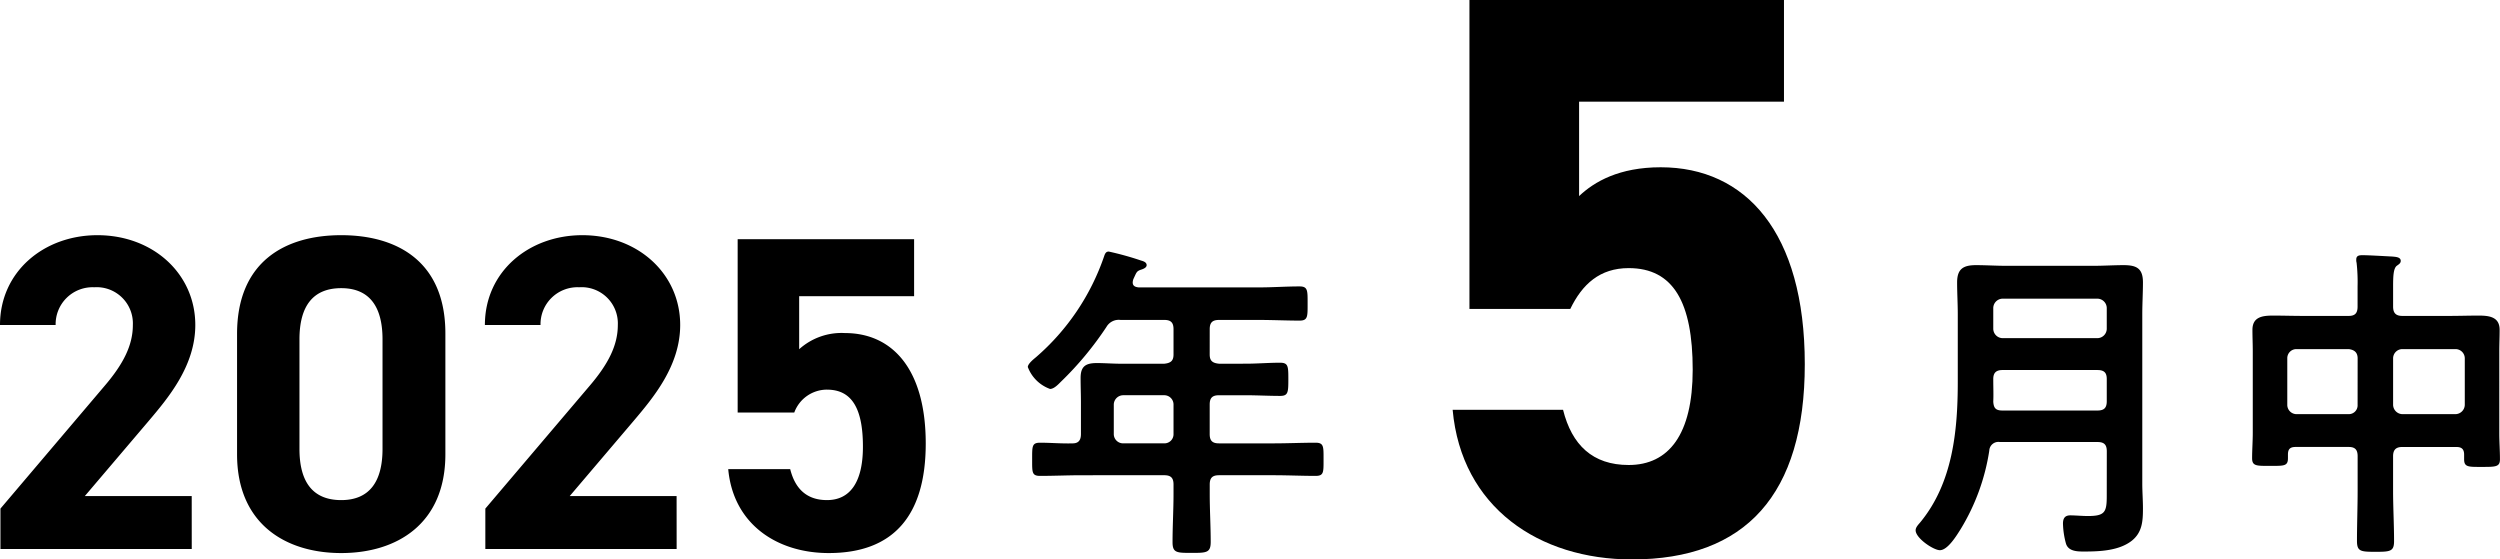
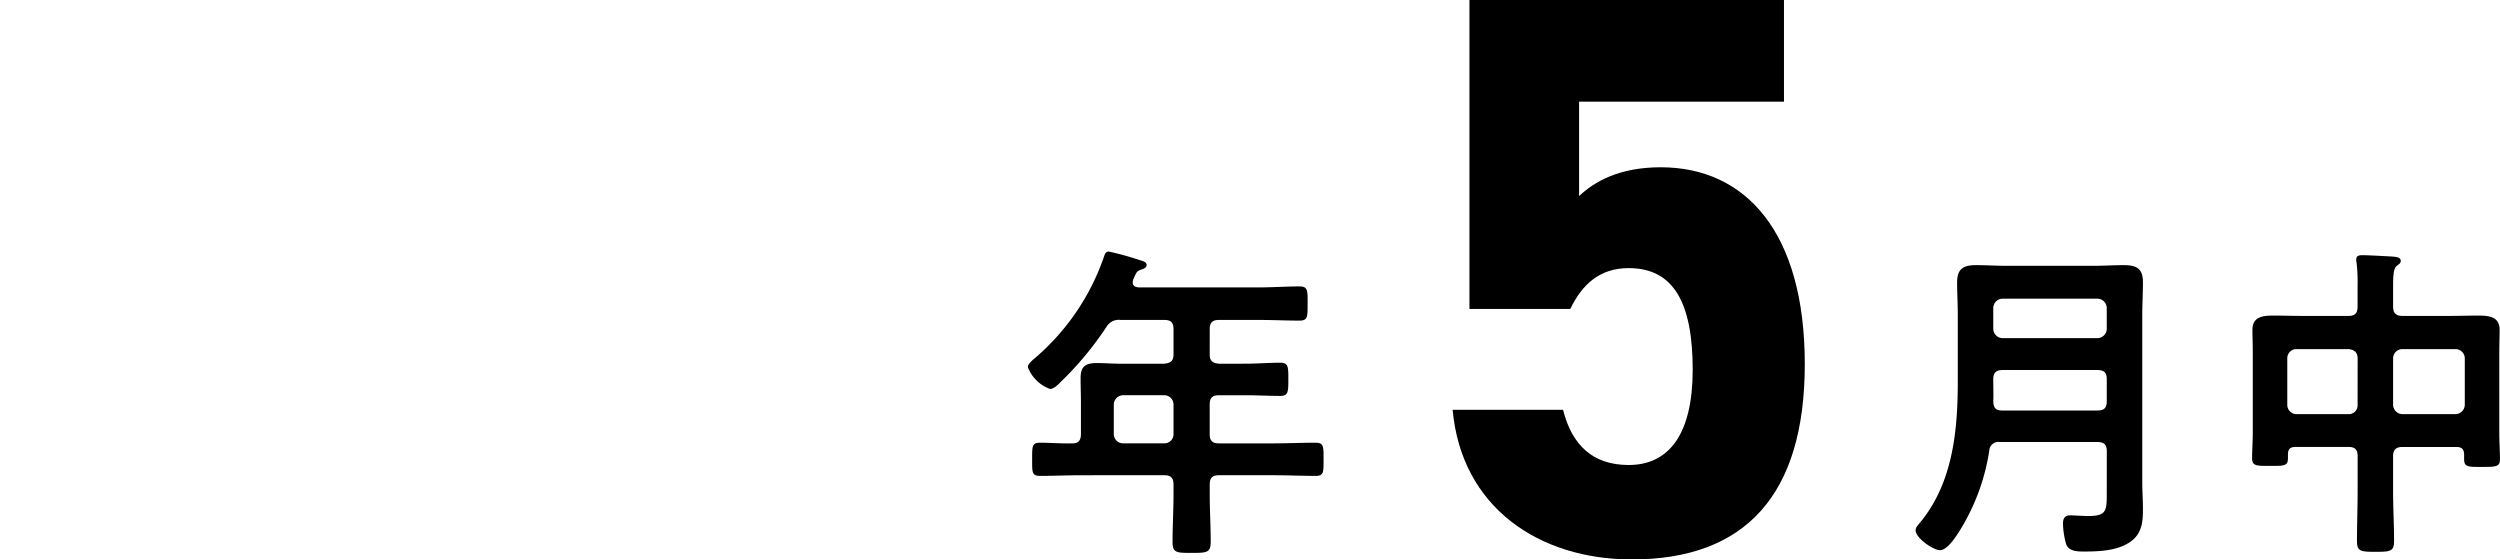
<svg xmlns="http://www.w3.org/2000/svg" width="256.141" height="57.318" viewBox="0 0 256.141 57.318">
  <g transform="translate(-2.3 -21.42)">
    <path d="M15.64-13.838a.95.95,0,0,1,.952.952V-9.86a.93.93,0,0,1-.952.952H11.424a.95.95,0,0,1-.952-.952v-3.026a.973.973,0,0,1,.952-.952ZM20.3-20.6c0-.68.272-.952.952-.952h4.114c1.394,0,2.754.068,4.148.068.85,0,.816-.442.816-1.734,0-1.326.034-1.768-.816-1.768-1.394,0-2.754.1-4.148.1H13.022c-.34-.034-.612-.136-.612-.51a1.208,1.208,0,0,1,.068-.34c.34-.714.306-.816.85-.986.2-.068.51-.2.51-.442,0-.306-.34-.408-.578-.476a30.664,30.664,0,0,0-3.3-.918c-.272,0-.374.17-.476.476a23.891,23.891,0,0,1-6.97,10.336c-.238.2-.85.68-.85,1.02a3.811,3.811,0,0,0,2.278,2.244c.408,0,.85-.476,1.122-.748a33.47,33.47,0,0,0,4.658-5.61,1.45,1.45,0,0,1,1.428-.714H15.64c.68,0,.952.272.952.952v2.584c0,.646-.272.884-.952.952H11.186c-.816,0-1.632-.068-2.448-.068-1.156,0-1.666.34-1.666,1.53,0,.85.034,1.666.034,2.516v3.23c0,.612-.238.952-.85.952-1.122.034-2.244-.068-3.332-.068-.85,0-.816.374-.816,1.734,0,1.292-.034,1.666.816,1.666,1.428,0,2.856-.068,4.284-.068H15.64c.68,0,.952.272.952.952v.952c0,1.666-.1,3.3-.1,4.964,0,1.088.442,1.088,1.938,1.088,1.53,0,1.972,0,1.972-1.122,0-1.632-.1-3.264-.1-4.93v-.952c0-.68.272-.952.952-.952h5.61c1.428,0,2.856.068,4.284.068.85,0,.816-.374.816-1.7,0-1.292.034-1.7-.816-1.7-1.428,0-2.856.068-4.284.068H21.25c-.68,0-.952-.272-.952-.952v-3.026c0-.68.272-.952.952-.952h2.72c1.19,0,2.346.068,3.536.068.816,0,.85-.34.85-1.666,0-1.36,0-1.734-.85-1.734-1.19,0-2.346.1-3.536.1H21.25c-.68-.068-.952-.306-.952-.952Z" transform="translate(105.943 75.752)" />
    <path d="M11.764-13.192c.034-.714,0-1.462,0-2.21v-.1c0-.646.306-.918.952-.918H22.44c.68,0,.952.272.952.918v2.278c0,.68-.272.952-.952.952H12.682C12-12.274,11.8-12.546,11.764-13.192Zm.952-6.494a.973.973,0,0,1-.952-.952V-22.78a.973.973,0,0,1,.952-.952H22.44a.973.973,0,0,1,.952.952v2.142a.973.973,0,0,1-.952.952ZM23.392-3.536c0,1.666-.17,2.074-1.938,2.074-.578,0-1.292-.068-1.8-.068-.578,0-.748.34-.748.85a8.468,8.468,0,0,0,.306,2.04c.238.782,1.122.816,1.8.816,1.632,0,3.638-.068,4.964-1.122C27.03.2,27.1-.952,27.1-2.244c0-.85-.068-1.7-.068-2.55v-17.34c0-1.088.068-2.176.068-3.264,0-1.428-.646-1.768-1.972-1.768-1.02,0-2.04.068-3.06.068h-9.01c-1.02,0-2.04-.068-3.06-.068-1.292,0-1.938.374-1.938,1.768,0,1.088.068,2.176.068,3.264v6.9c0,5.032-.51,10.37-3.842,14.416-.2.238-.476.51-.476.816,0,.816,1.836,2.04,2.482,2.04.816,0,1.734-1.53,2.142-2.176A21.727,21.727,0,0,0,11.356-8.16a.934.934,0,0,1,1.088-.884h10c.68,0,.952.272.952.952Zm25.7-9.316a.9.9,0,0,1-.918.952H42.84a.95.95,0,0,1-.952-.952v-4.76a.93.93,0,0,1,.952-.952h5.338c.578.068.918.34.918.952Zm10.982,0a.973.973,0,0,1-.952.952h-5.44a.973.973,0,0,1-.952-.952v-4.76a.95.95,0,0,1,.952-.952h5.44a.95.95,0,0,1,.952.952Zm-.85,4.318c.544,0,.782.238.782.782v.476c0,.816.442.782,1.836.782s1.836,0,1.836-.782c0-.884-.068-1.768-.068-2.652V-18.36c0-.714.034-1.428.034-2.176,0-1.326-1.054-1.462-2.142-1.462-1.02,0-2.04.034-3.06.034h-4.76c-.646,0-.952-.272-.952-.952V-24.99c0-1.054.034-1.836.374-2.108.238-.17.408-.272.408-.51,0-.408-.578-.408-.884-.442-.714-.034-2.38-.136-3.026-.136-.34,0-.646.034-.646.442a1.048,1.048,0,0,0,.034.34,17.812,17.812,0,0,1,.1,2.414v2.074c0,.68-.272.952-.918.952H43.52c-1.02,0-2.074-.034-3.094-.034-1.088,0-2.108.136-2.108,1.462,0,.748.034,1.462.034,2.176V-10c0,.884-.068,1.768-.068,2.618,0,.816.476.782,1.836.782,1.428,0,1.836.034,1.836-.782v-.374c0-.51.17-.782.782-.782h5.44c.646,0,.918.272.918.952v3.5c0,1.734-.068,3.468-.068,5.168,0,1.088.374,1.122,1.9,1.122,1.5,0,1.9-.034,1.9-1.088,0-1.734-.1-3.468-.1-5.2v-3.5c0-.68.306-.952.952-.952Z" transform="translate(194.759 75.752)" />
-     <path d="M21.942-5.428H10.994l6.532-7.682c2.024-2.392,4.784-5.658,4.784-9.844,0-5.244-4.324-9.2-10.028-9.2-5.474,0-9.982,3.726-9.982,9.2H8a3.787,3.787,0,0,1,3.956-3.864,3.712,3.712,0,0,1,3.956,3.864c0,2.07-.966,4-2.944,6.3L2.346-4.14V0h19.6ZM47.932-22.08c0-7.406-4.968-10.074-10.672-10.074s-10.672,2.668-10.672,10.12V-9.706c0,7.13,4.968,10.12,10.672,10.12s10.672-2.99,10.672-10.12Zm-6.44.6v11.224c0,3.4-1.38,5.244-4.232,5.244-2.9,0-4.278-1.84-4.278-5.244V-21.482c0-3.4,1.38-5.244,4.278-5.244C40.112-26.726,41.492-24.886,41.492-21.482ZM71.622-5.428H60.674l6.532-7.682c2.024-2.392,4.784-5.658,4.784-9.844,0-5.244-4.324-9.2-10.028-9.2-5.474,0-9.982,3.726-9.982,9.2h5.7a3.787,3.787,0,0,1,3.956-3.864A3.712,3.712,0,0,1,65.6-22.954c0,2.07-.966,4-2.944,6.3L52.026-4.14V0h19.6Zm15.41-10.9c2.576,0,3.68,1.978,3.68,5.842,0,3.726-1.38,5.474-3.68,5.474-2.07,0-3.266-1.15-3.772-3.174H76.912c.506,5.612,4.968,8.6,10.3,8.6,6.532,0,9.936-3.726,9.936-11.224,0-7.59-3.4-11.316-8.28-11.316A6.478,6.478,0,0,0,84.18-20.47V-25.9H95.956V-31.74H77.878v17.756h5.8A3.571,3.571,0,0,1,87.032-16.33Z" transform="translate(0 77.67)" />
    <path d="M22.3-29.11c4.592,0,6.56,3.526,6.56,10.414,0,6.642-2.46,9.758-6.56,9.758-3.69,0-5.822-2.05-6.724-5.658H4.264C5.166-4.592,13.12.738,22.632.738,34.276.738,40.344-5.9,40.344-19.27c0-13.53-6.068-20.172-14.76-20.172-4.264,0-6.806,1.476-8.364,2.952v-9.676H38.212V-56.58H5.986v31.652H16.318C17.548-27.47,19.352-29.11,22.3-29.11Z" transform="translate(146.868 78)" />
  </g>
</svg>